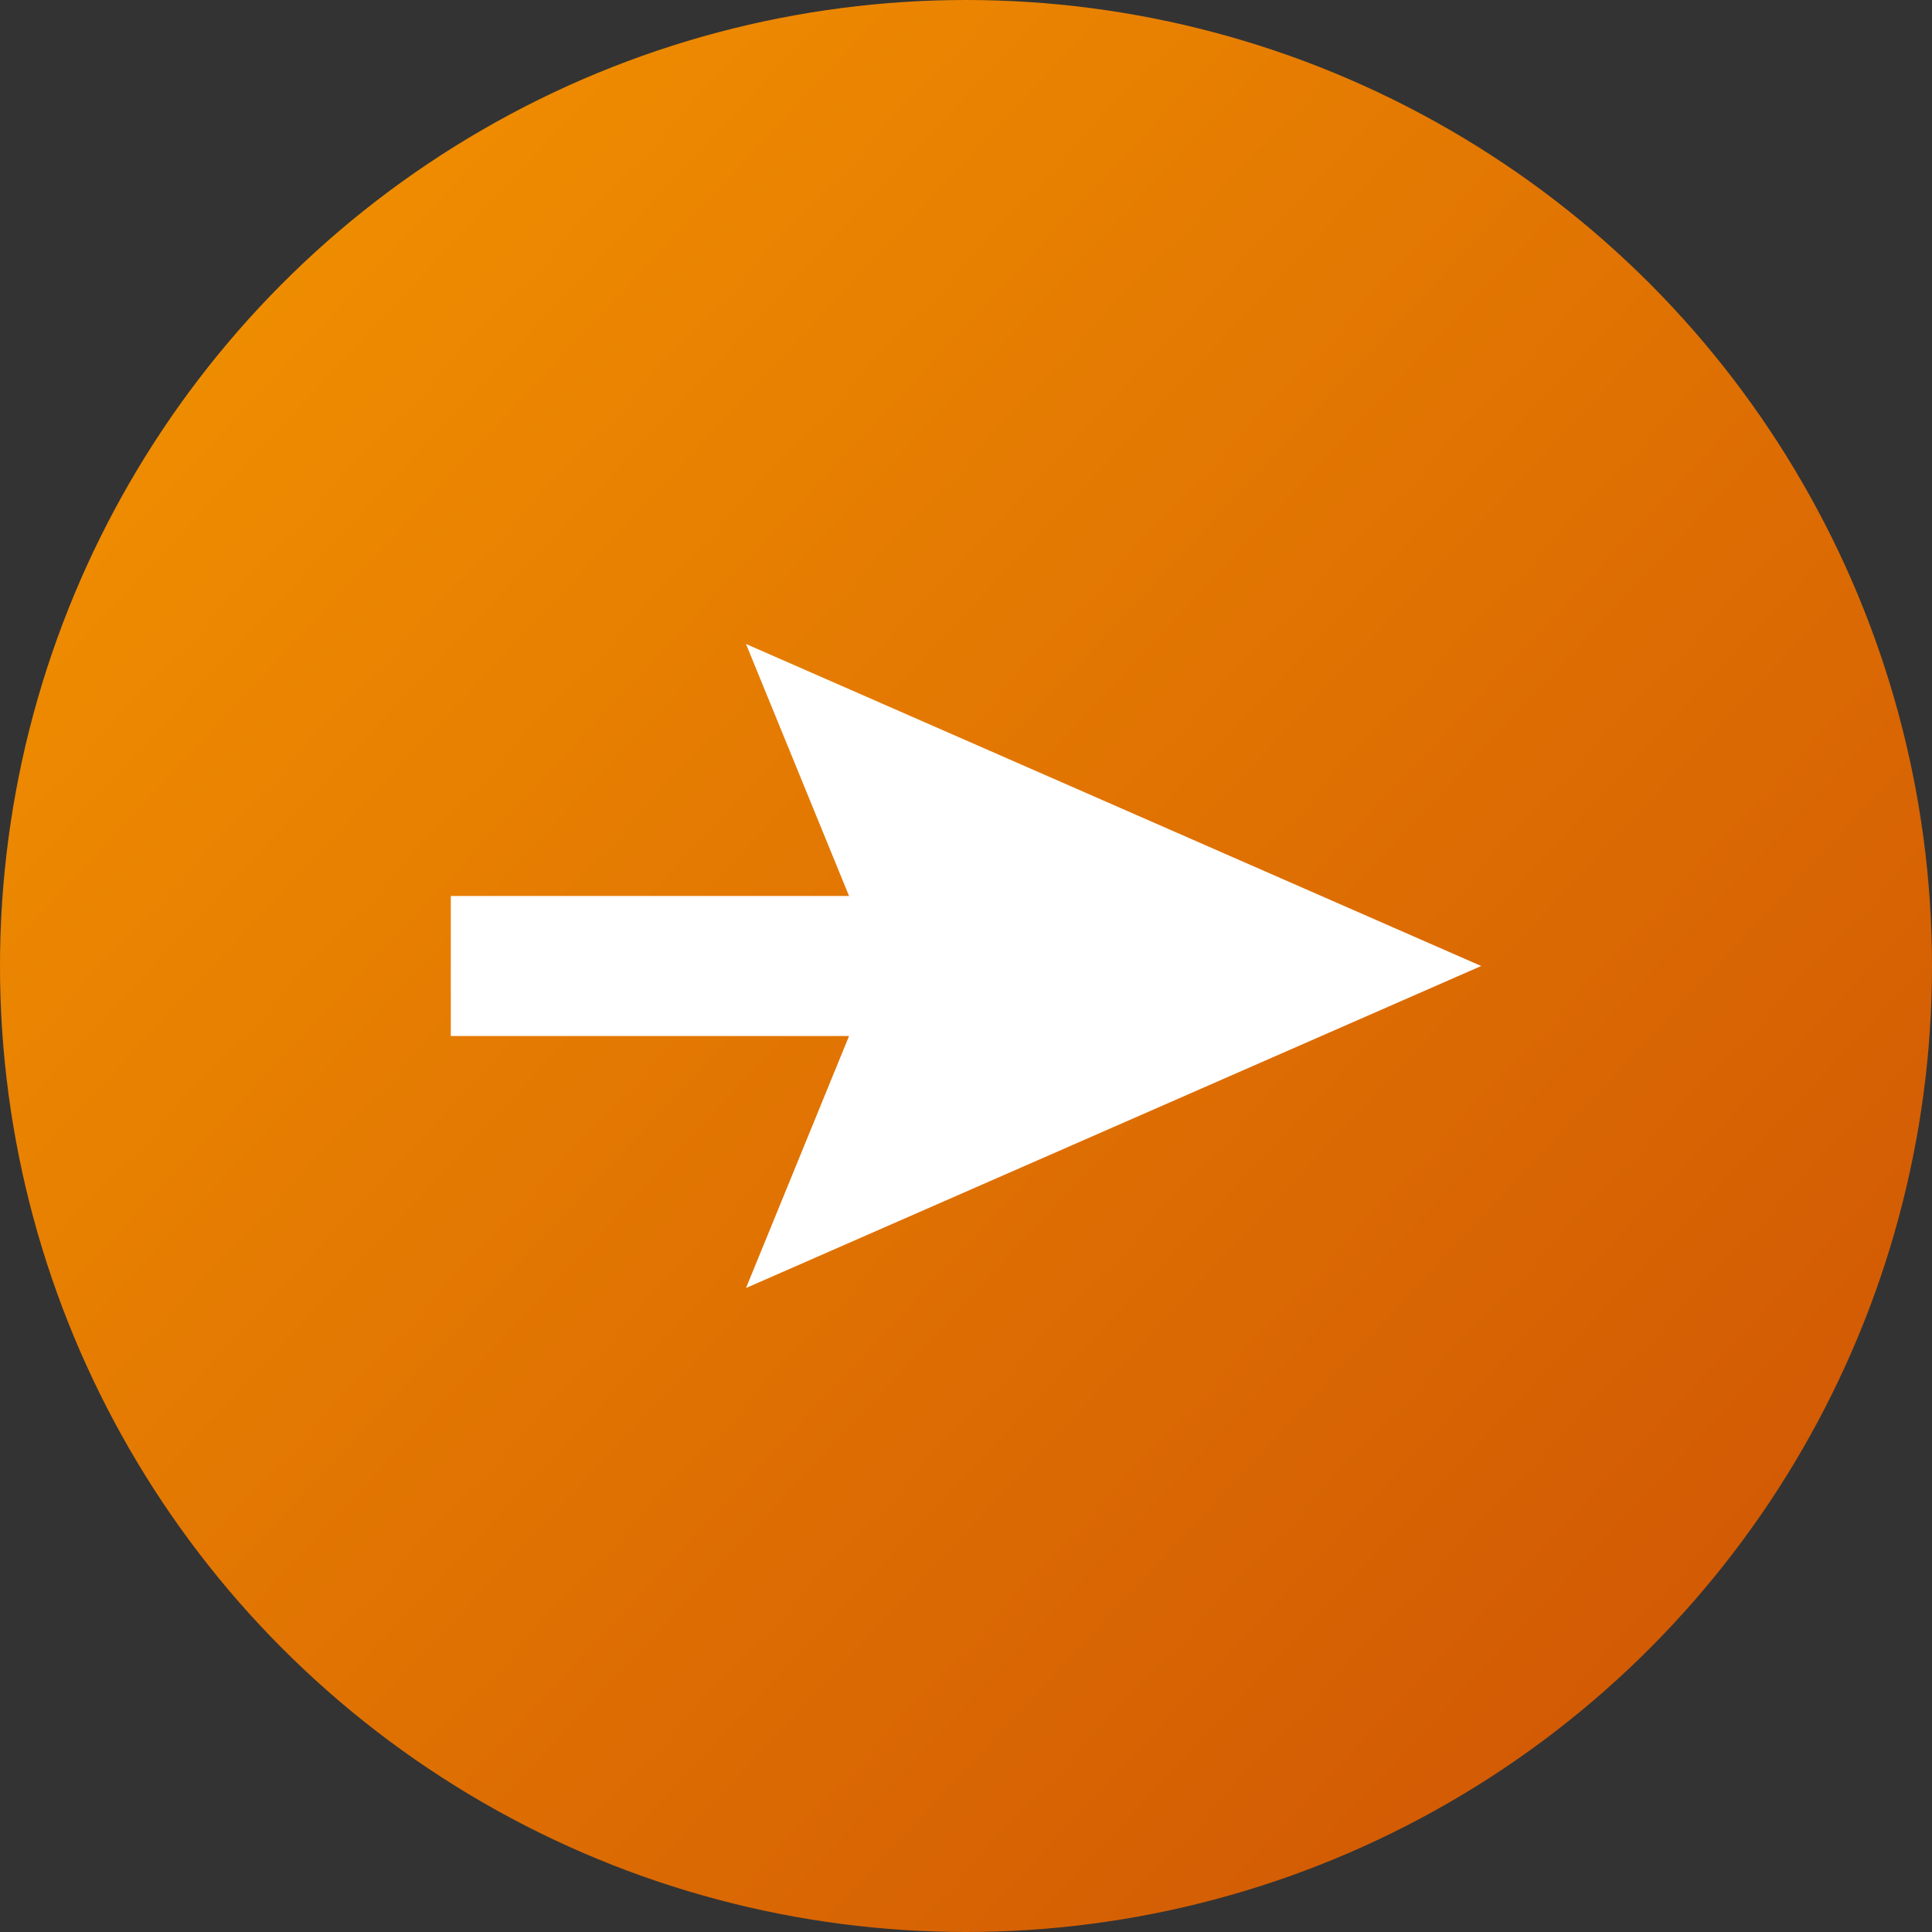
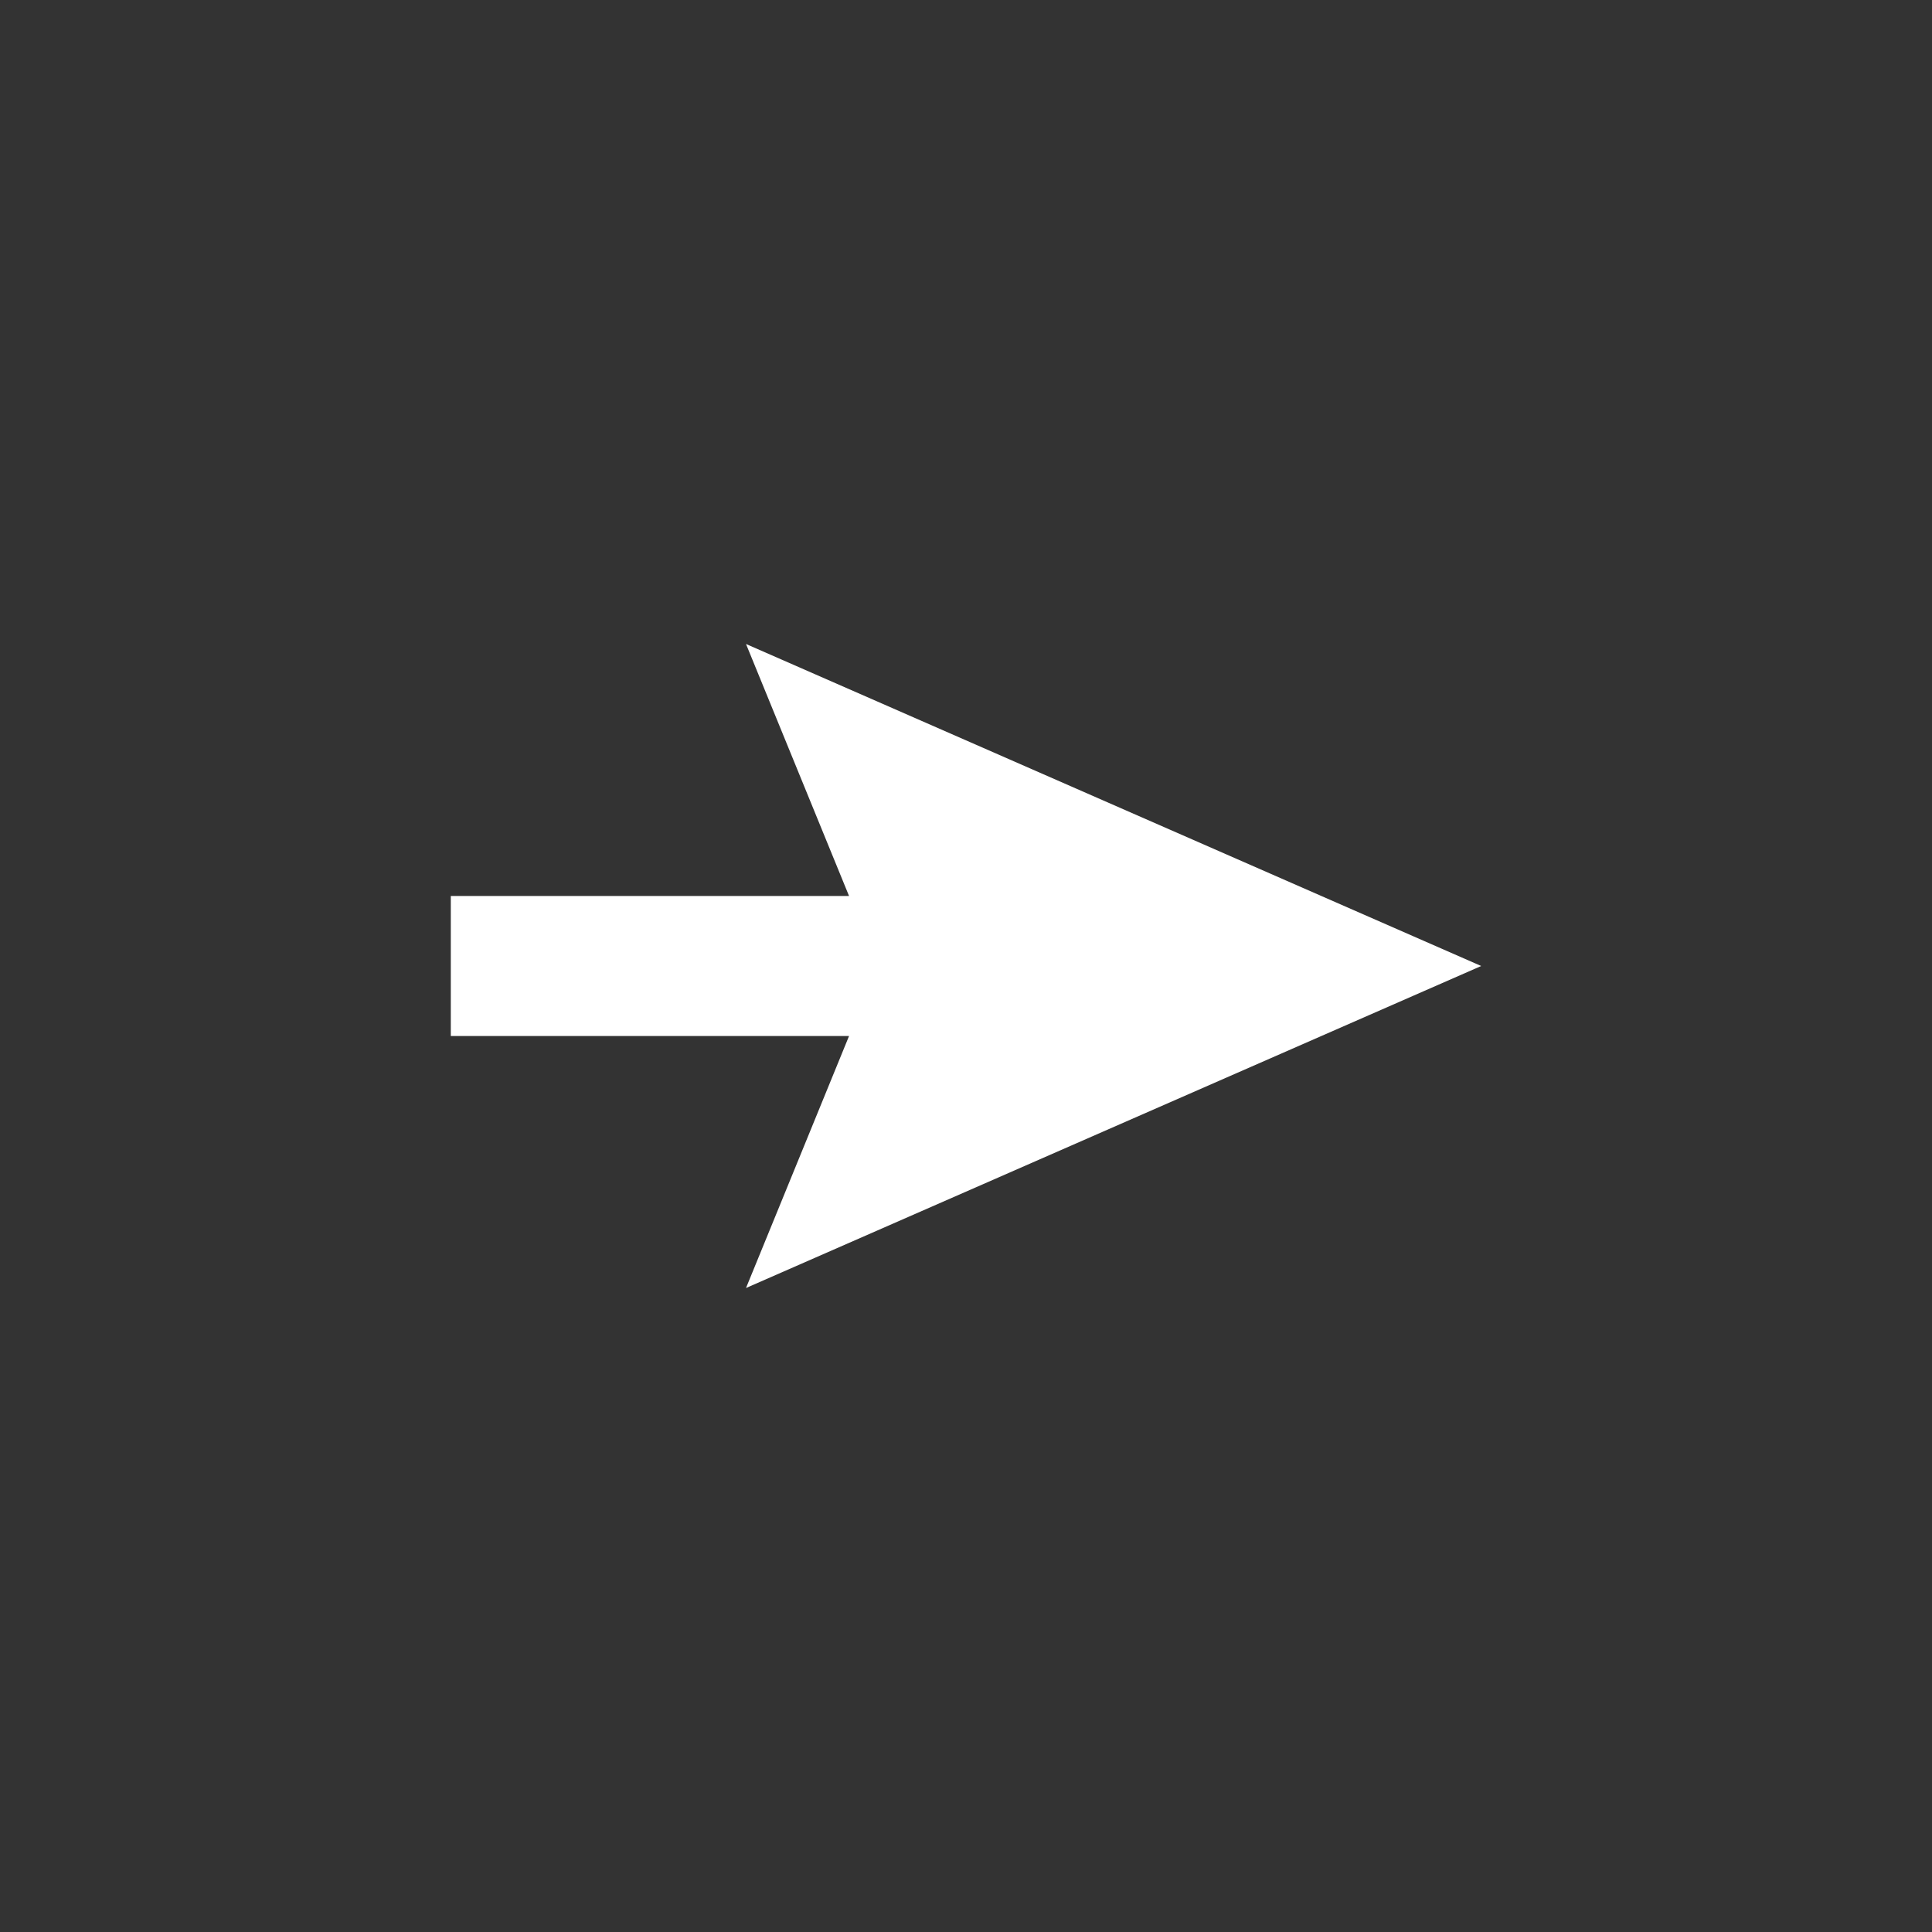
<svg xmlns="http://www.w3.org/2000/svg" width="60" height="60" viewBox="0 0 60 60" fill="none">
  <rect x="0" y="0" width="60" height="60" fill="#333333" stroke="none" />
-   <circle cx="30" cy="30" r="30" fill="url(#paint0_linear_293_1163)" />
-   <path d="M46 30L23.168 20L26.368 27.826H14V32.174H26.368L23.168 40L46 30Z" fill="white" />
+   <path d="M46 30L23.168 20L26.368 27.826H14V32.174H26.368L23.168 40Z" fill="white" />
  <defs>
    <linearGradient id="paint0_linear_293_1163" x1="4.852" y1="2.222" x2="54.7" y2="48.812" gradientUnits="userSpaceOnUse">
      <stop stop-color="#F29200" />
      <stop offset="1" stop-color="#D25A04" />
    </linearGradient>
  </defs>
</svg>